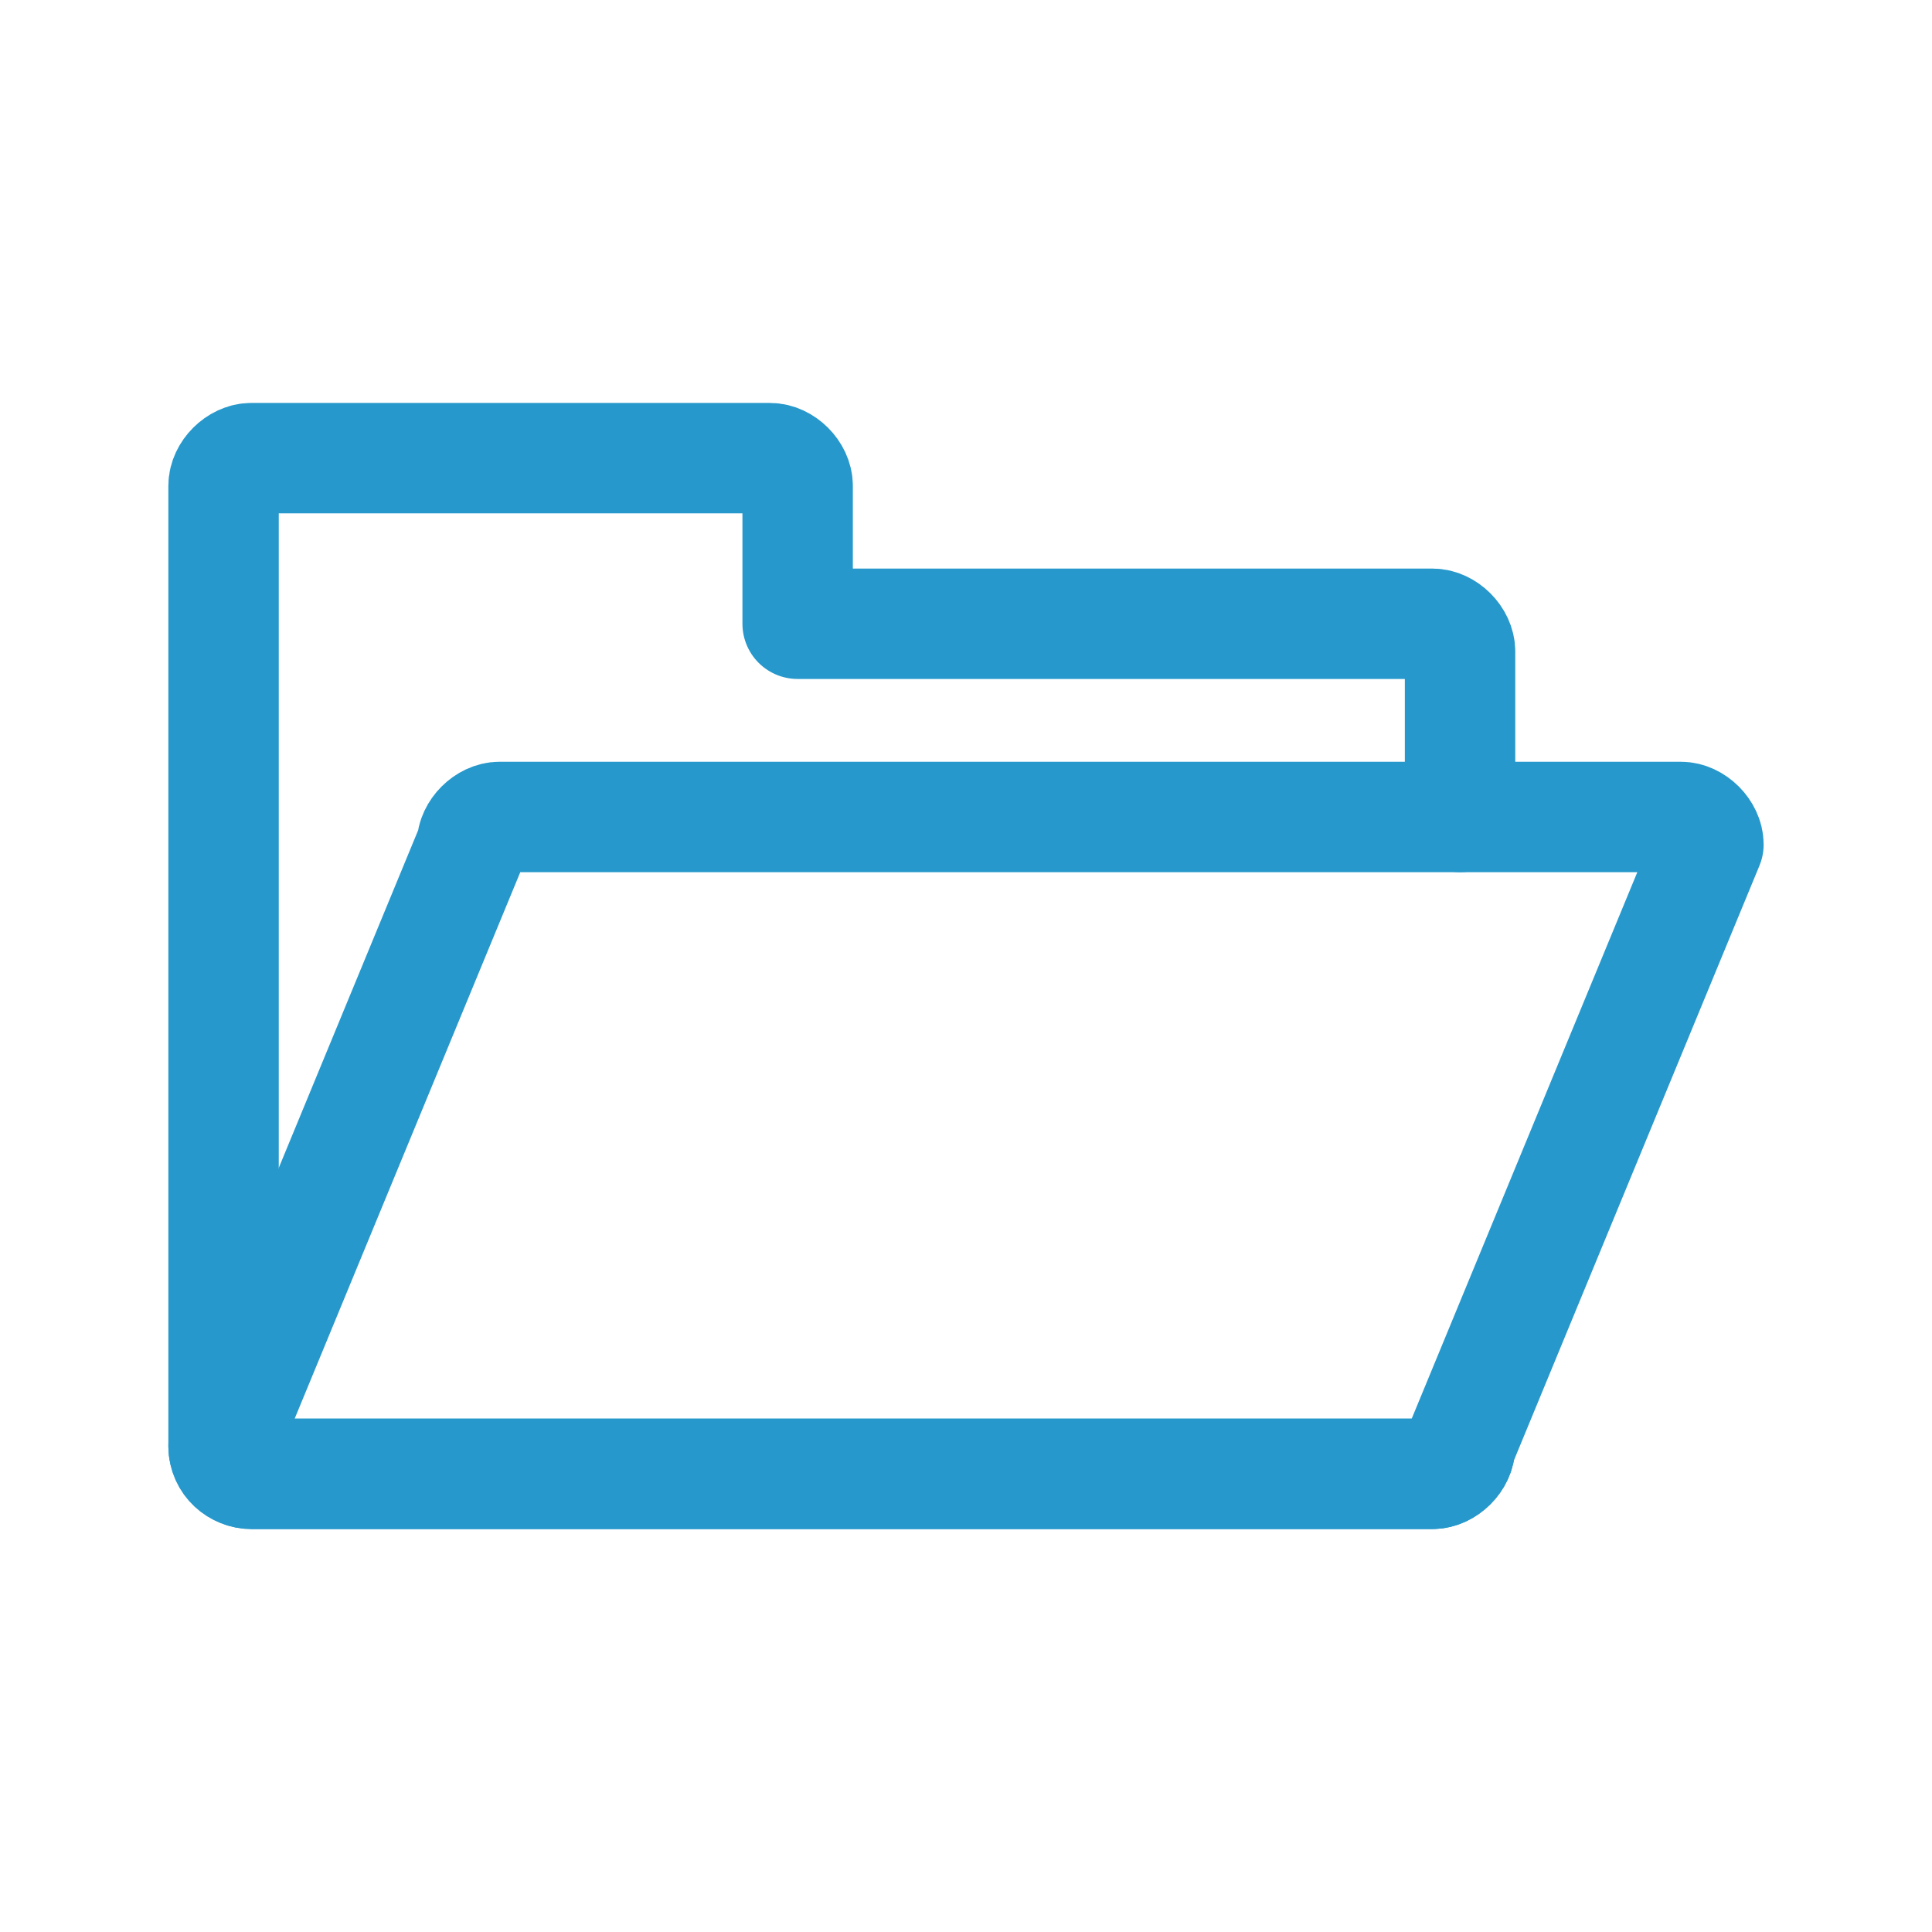
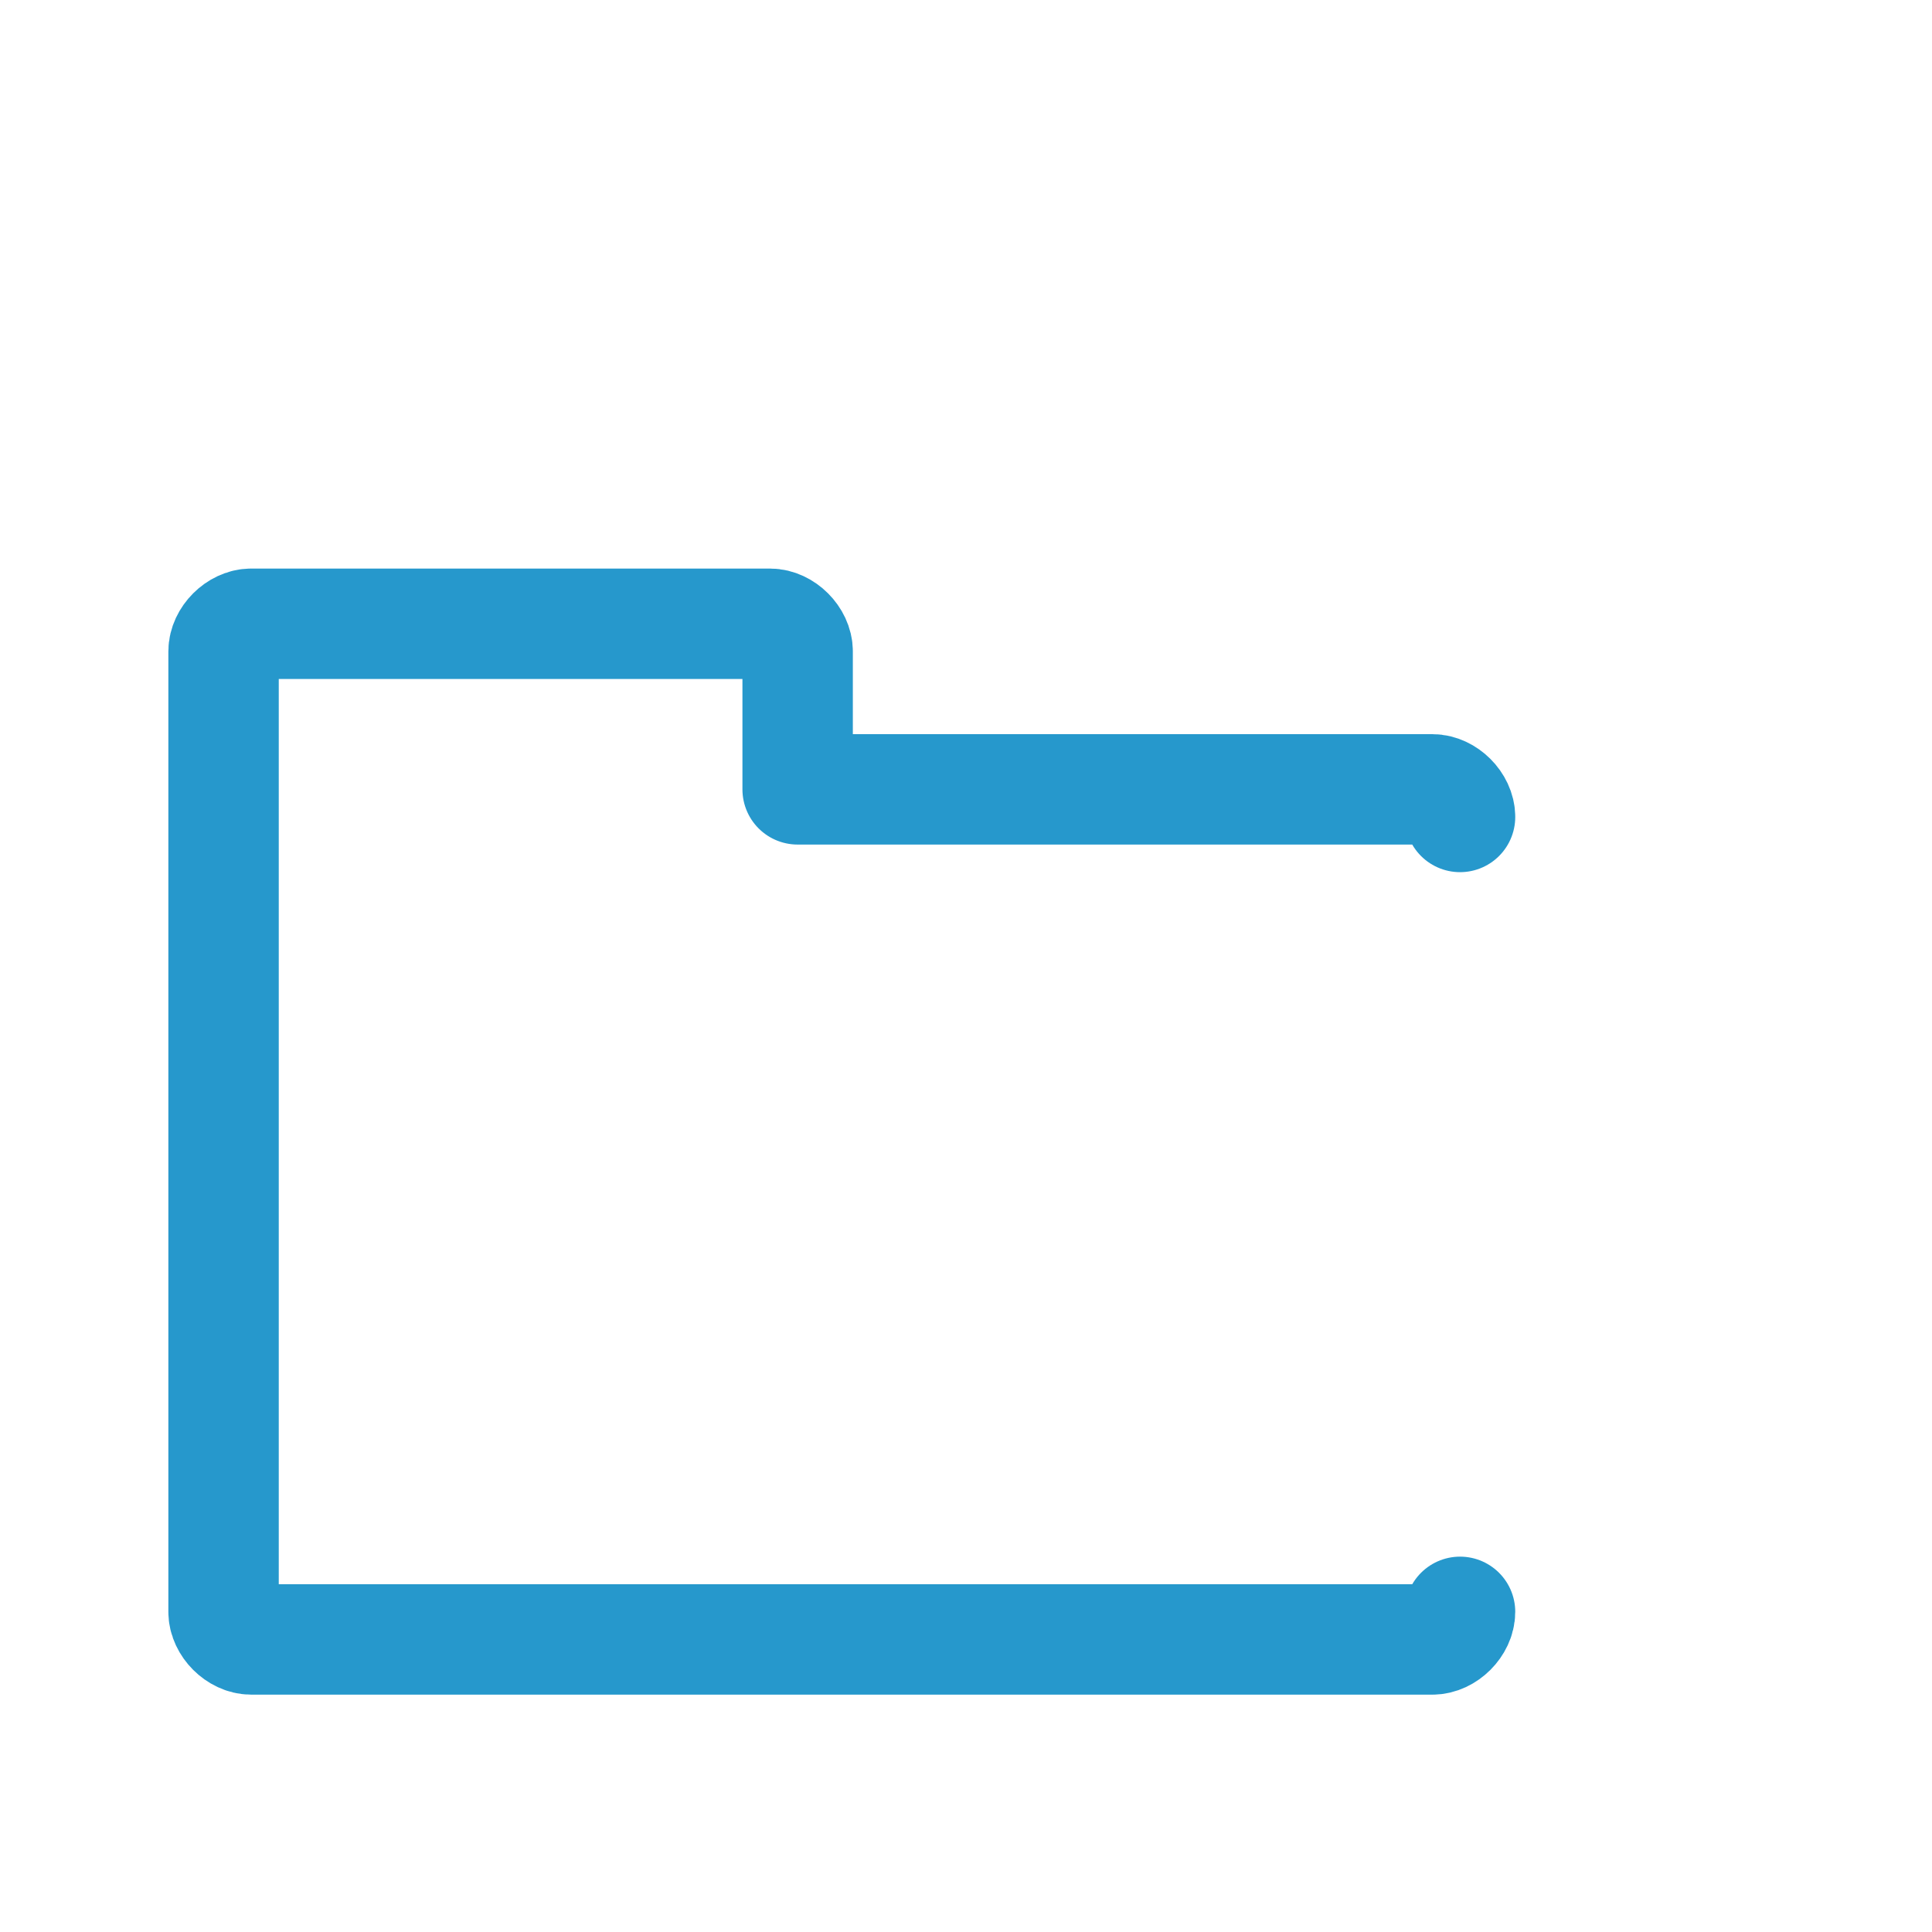
<svg xmlns="http://www.w3.org/2000/svg" height="70" width="70" xml:space="preserve" viewBox="0 0 70 70" y="0px" x="0px" id="Layer_1" version="1.1">
  <defs id="defs15">
	
</defs>
  <style id="style2" type="text/css">
	.st0{fill:#C22353;}
	
		.st1{fill-rule:evenodd;clip-rule:evenodd;fill:none;stroke:#C22353;stroke-width:4;stroke-linecap:round;stroke-linejoin:round;stroke-miterlimit:10;}
</style>
  <g transform="translate(-11.9,-12.4)" style="fill:none;fill-opacity:1;stroke:#2698cc;stroke-opacity:1" id="g828">
-     <path style="clip-rule:evenodd;fill:none;fill-opacity:1;fill-rule:evenodd;stroke:#2698cc;stroke-width:4;stroke-linecap:round;stroke-linejoin:round;stroke-miterlimit:10;stroke-opacity:1" class="st1" d="M 63.8,65.8 H 21 c -0.5,0 -1,-0.4 -1,-1 L 29,43 c 0,-0.5 0.5,-1 1,-1 h 42.8 c 0.5,0 1,0.5 1,1 l -9,21.8 c 0,0.5 -0.5,1 -1,1 z" id="path8" />
-     <path style="clip-rule:evenodd;fill:none;fill-opacity:1;fill-rule:evenodd;stroke:#2698cc;stroke-width:4;stroke-linecap:round;stroke-linejoin:round;stroke-miterlimit:10;stroke-opacity:1" class="st1" d="m 64.8,42 v -6 c 0,-0.5 -0.5,-1 -1,-1 h -23 v -5 c 0,-0.5 -0.5,-1 -1,-1 H 21 c -0.5,0 -1,0.5 -1,1 v 6 1.8 27 c 0,0.5 0.5,1 1,1 h 42.8 c 0.5,0 1,-0.5 1,-1" id="path10" />
+     <path style="clip-rule:evenodd;fill:none;fill-opacity:1;fill-rule:evenodd;stroke:#2698cc;stroke-width:4;stroke-linecap:round;stroke-linejoin:round;stroke-miterlimit:10;stroke-opacity:1" class="st1" d="m 64.8,42 c 0,-0.5 -0.5,-1 -1,-1 h -23 v -5 c 0,-0.5 -0.5,-1 -1,-1 H 21 c -0.5,0 -1,0.5 -1,1 v 6 1.8 27 c 0,0.5 0.5,1 1,1 h 42.8 c 0.5,0 1,-0.5 1,-1" id="path10" />
  </g>
</svg>